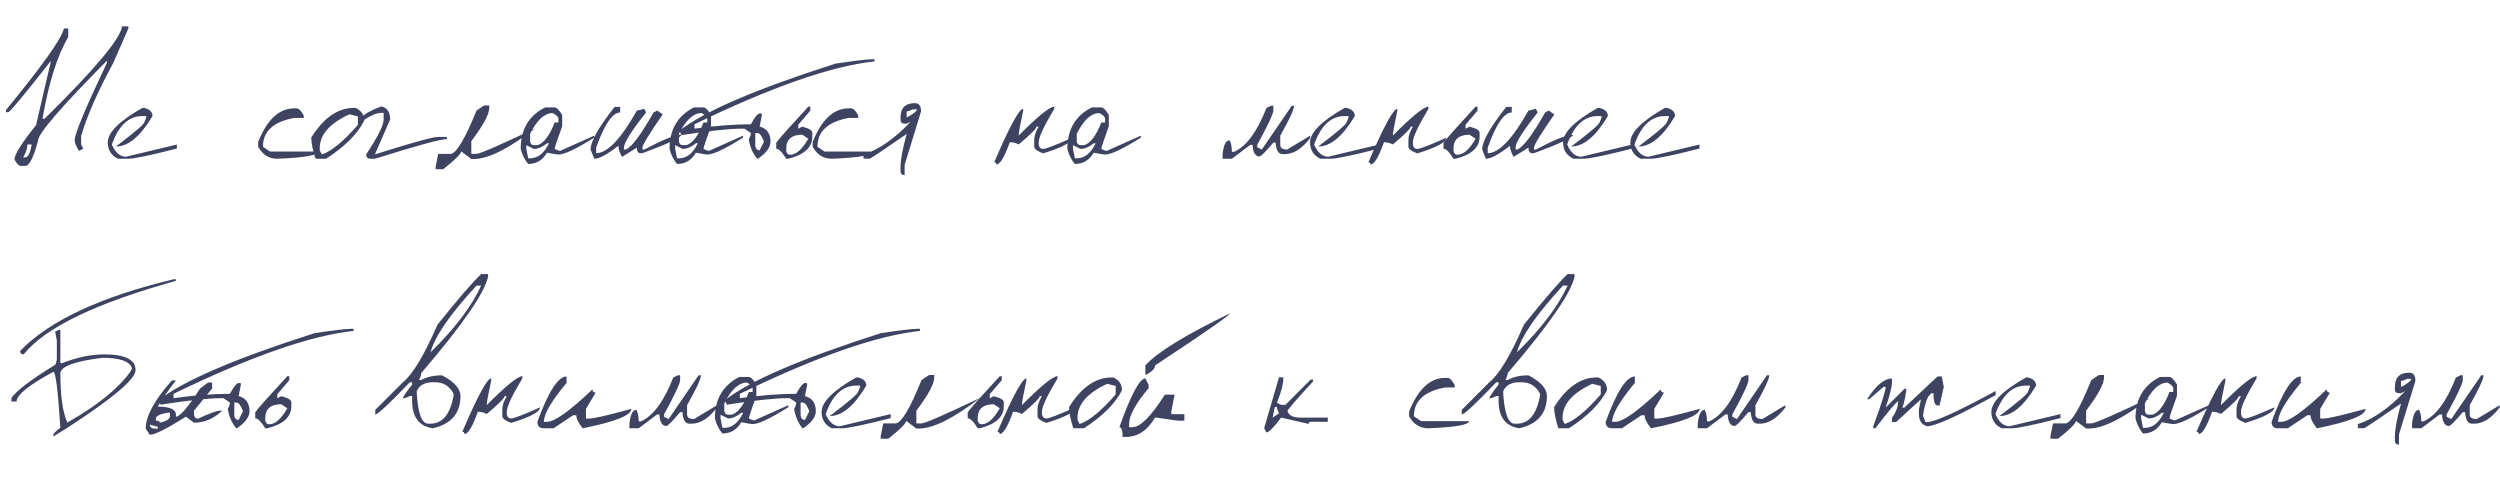
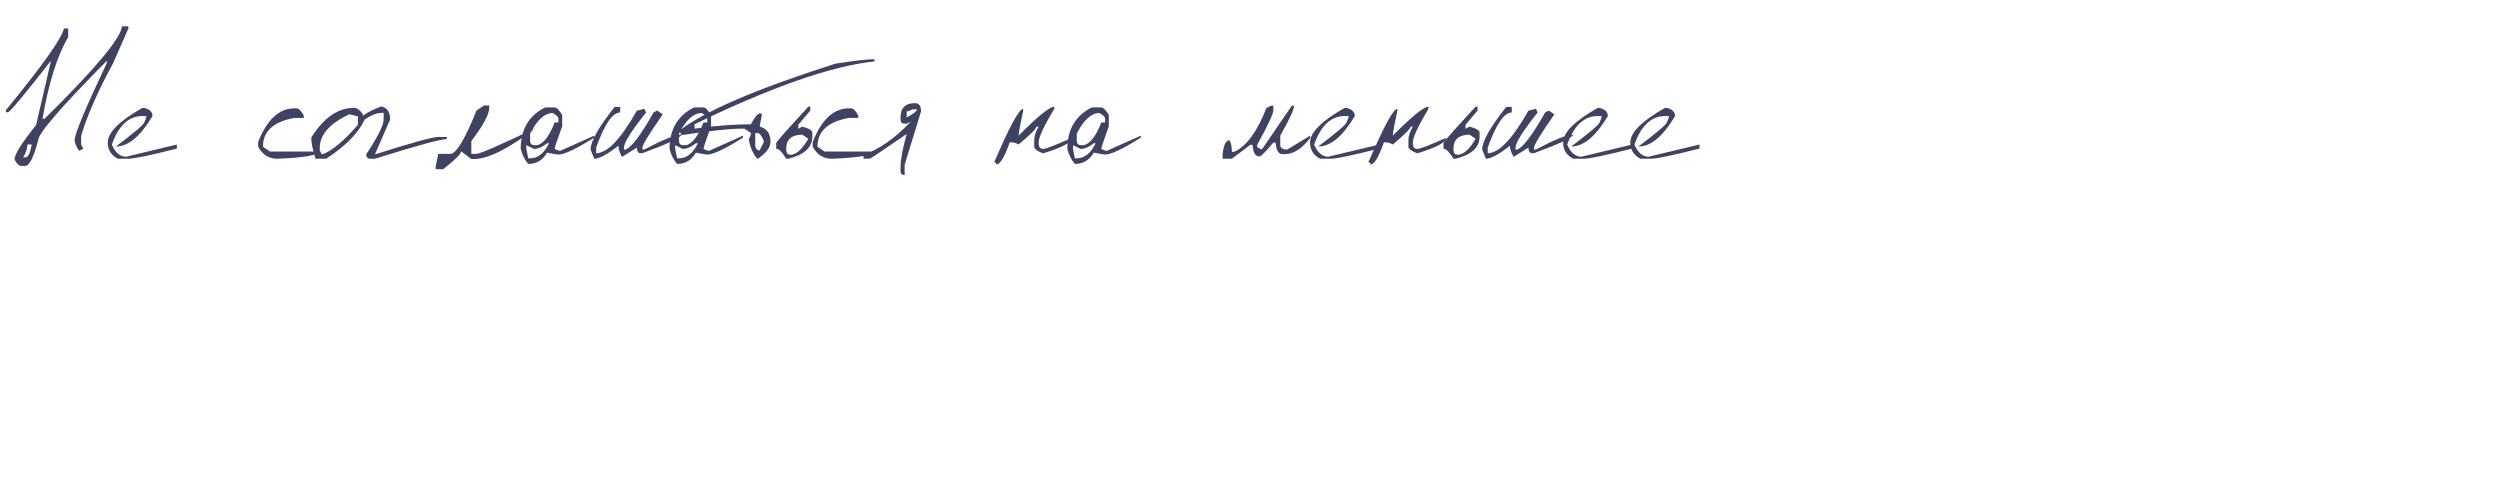
<svg xmlns="http://www.w3.org/2000/svg" width="371" height="71" viewBox="0 0 371 71" fill="none">
  <path d="M18.098 3.906H19.05V4.224L16.815 9.327C14.53 13.525 12.939 17.135 12.042 20.156V21.439L12.359 22.073L11.725 22.391C11.293 21.705 11.077 21.176 11.077 20.804C11.077 19.89 12.672 16.064 15.863 9.327V9.01C9.067 15.882 5.669 19.814 5.669 20.804C4.992 23.351 4.353 24.625 3.752 24.625H3.117C2.812 24.625 2.491 24.308 2.152 23.673C2.152 22.92 3.219 21.218 5.352 18.569L7.573 9.01C3.578 14.105 1.454 16.652 1.2 16.652H0.883V16.335C6.274 9.767 9.143 5.73 9.49 4.224H10.125V5.506C8.508 8.223 7.235 12.26 6.304 17.617H6.621C14.111 10.245 17.937 5.675 18.098 3.906ZM4.069 21.439C4.069 22.014 3.858 22.653 3.435 23.355H3.752C4.175 23.355 4.493 22.716 4.704 21.439H4.069ZM21.424 16.018C22.228 16.221 22.63 16.623 22.63 17.224C20.844 20.237 19.033 21.743 17.196 21.743C20.015 19.619 21.424 18.413 21.424 18.125C21.619 17.736 21.716 17.435 21.716 17.224H21.119C19.105 17.224 17.598 18.633 16.6 21.451C17.107 22.653 17.81 23.254 18.707 23.254L26.248 21.451V22.048C22.296 23.055 19.884 23.559 19.012 23.559H17.501C16.494 23.042 15.99 22.238 15.99 21.146C15.99 19.665 17.7 17.956 21.119 16.018H21.424ZM43.653 16.081H44.009C44.347 16.081 44.703 16.436 45.075 17.148V17.503H43.653C40.564 18.07 39.02 19.496 39.02 21.781L40.086 22.492H47.208C47.208 23.042 45.19 23.398 41.152 23.559C39.917 23.559 38.969 22.966 38.309 21.781V21.07C39.637 17.744 41.419 16.081 43.653 16.081ZM52.477 16.018H52.794C53.632 16.432 54.051 17.059 54.051 17.896C53.06 19.877 51.173 21.764 48.389 23.559H46.827C46.404 22.255 46.192 21.206 46.192 20.41C48.037 17.482 50.132 16.018 52.477 16.018ZM47.449 21.984V22.302L47.767 22.924C49.18 22.458 50.962 20.994 53.111 18.531V17.274L51.855 16.957C48.918 18.32 47.449 19.995 47.449 21.984ZM56.602 15.789C57.466 16.001 57.898 16.648 57.898 17.731L55.638 22.911C61.097 21.185 64.224 20.321 65.019 20.321H66.314V20.639C65.4 20.639 61.842 21.612 55.638 23.559H54.99C54.559 23.559 54.343 23.343 54.343 22.911C56.069 20.304 56.933 18.578 56.933 17.731V16.754H56.602C55.815 16.754 54.846 17.186 53.695 18.049H53.365C53.365 17.346 54.444 16.593 56.602 15.789ZM71.837 15.649H72.599V16.03C72.599 16.97 71.714 18.607 69.945 20.943V22.835H70.707C71.198 22.835 74.097 21.574 79.403 19.052C75.468 22.082 72.442 23.597 70.326 23.597H69.945L68.435 22.454C68.435 22.826 67.55 23.711 65.781 25.107H64.651V24.727L65.032 22.835H66.924C67.796 22.657 69.057 20.516 70.707 16.411L71.837 15.649ZM80.901 15.941H82.311C82.598 15.941 82.971 16.314 83.428 17.059V18.734C82.683 20.783 82.311 21.904 82.311 22.099C82.666 22.285 82.945 22.378 83.148 22.378L88.176 20.131V20.423C85.518 22.099 83.749 22.936 82.869 22.936C82.725 22.936 82.162 22.843 81.181 22.657C80.537 23.774 79.606 24.333 78.388 24.333C77.871 23.732 77.499 22.987 77.27 22.099C77.27 19.204 78.481 17.152 80.901 15.941ZM78.667 19.852V20.981C78.726 21.354 78.912 21.54 79.226 21.54H79.784C80.715 21.244 81.557 20.122 82.311 18.176H82.869V17.617C82.869 17.355 82.59 17.076 82.031 16.779C80.812 16.779 79.691 17.803 78.667 19.852ZM79.226 22.099L78.108 21.54V22.099L78.388 23.495H78.667C79.818 23.495 80.753 22.75 81.473 21.261H81.181C80.504 21.819 79.852 22.099 79.226 22.099ZM91.21 15.865H92.035V16.69C90.901 16.69 89.712 18.43 88.468 21.908V22.733C90.127 22.733 92.141 20.626 94.511 16.411C94.604 16.411 94.972 16.322 95.615 16.145L95.882 16.69C93.69 19.441 92.594 21.18 92.594 21.908V22.188H92.86C93.757 21.815 95.133 19.983 96.986 16.69L97.532 16.411L98.357 16.97C96.343 19.864 95.336 21.51 95.336 21.908V22.188H95.615C98.374 20.723 100.207 19.991 101.112 19.991C101.112 20.398 99.187 21.311 95.336 22.733H95.057C94.693 22.733 94.511 22.458 94.511 21.908L92.314 23.279C91.951 22.678 91.769 22.128 91.769 21.629C90.127 22.915 88.933 23.559 88.189 23.559L87.643 22.188C87.643 20.986 88.832 18.878 91.21 15.865ZM102.991 15.941H104.4C104.688 15.941 105.061 16.314 105.518 17.059V18.734C104.773 20.783 104.4 21.904 104.4 22.099C104.756 22.285 105.035 22.378 105.238 22.378L110.266 20.131V20.423C107.608 22.099 105.839 22.936 104.959 22.936C104.815 22.936 104.252 22.843 103.271 22.657C102.627 23.774 101.696 24.333 100.478 24.333C99.961 23.732 99.589 22.987 99.36 22.099C99.36 19.204 100.571 17.152 102.991 15.941ZM100.757 19.852V20.981C100.816 21.354 101.002 21.54 101.315 21.54H101.874C102.805 21.244 103.647 20.122 104.4 18.176H104.959V17.617C104.959 17.355 104.68 17.076 104.121 16.779C102.902 16.779 101.781 17.803 100.757 19.852ZM101.315 22.099L100.198 21.54V22.099L100.478 23.495H100.757C101.908 23.495 102.843 22.75 103.562 21.261H103.271C102.593 21.819 101.942 22.099 101.315 22.099ZM129.461 8.794H129.778V9.111C123.397 9.788 114.493 12.899 103.067 18.442V19.09C106.174 18.658 108.962 18.442 111.434 18.442C112.001 17.384 112.432 16.851 112.729 16.843H113.046V17.16L112.729 18.773C113.803 19.069 114.341 19.818 114.341 21.02C114.341 21.883 113.698 22.742 112.411 23.597C111.759 22.86 111.328 21.895 111.116 20.702C111.328 20.287 111.434 19.966 111.434 19.737L110.469 19.09H110.151C108.272 19.09 105.268 19.412 101.138 20.055L100.82 19.407C104.451 16.538 112.174 13.216 123.989 9.441C126.875 9.01 128.699 8.794 129.461 8.794ZM112.081 19.737V21.667C112.149 22.099 112.365 22.314 112.729 22.314L113.376 21.02C113.054 20.165 112.733 19.737 112.411 19.737H112.081ZM119.952 15.827H120.244V16.424L118.467 18.506V19.102L119.063 18.798C120.054 19.052 120.549 19.348 120.549 19.686V20.283C120.549 21.874 119.36 22.966 116.981 23.559H116.677C116.076 22.568 115.581 22.073 115.191 22.073V21.185C115.581 20.626 117.168 18.84 119.952 15.827ZM116.677 22.073V22.365C116.736 22.763 116.935 22.962 117.273 22.962C118.154 22.962 119.047 22.171 119.952 20.588L119.063 19.991C117.472 19.991 116.677 20.685 116.677 22.073ZM125.944 16.081H126.3C126.638 16.081 126.994 16.436 127.366 17.148V17.503H125.944C122.855 18.07 121.311 19.496 121.311 21.781L122.377 22.492H129.499C129.499 23.042 127.48 23.398 123.443 23.559C122.208 23.559 121.26 22.966 120.6 21.781V21.07C121.928 17.744 123.71 16.081 125.944 16.081ZM135.771 15.307C136.38 15.307 136.685 15.713 136.685 16.525L134.247 24.46V25.983C133.841 25.983 133.638 25.78 133.638 25.374V24.765C133.638 23.732 133.942 22.103 134.552 19.877C131.014 22.323 129.182 23.546 129.055 23.546H128.141V22.936C130.417 22.209 132.757 20.579 135.161 18.049L134.552 18.354H134.247C133.841 18.354 133.638 18.15 133.638 17.744V17.439C133.638 16.018 134.349 15.307 135.771 15.307ZM134.552 16.525V17.439C135.55 16.906 136.058 16.5 136.075 16.221H135.466C135.068 16.424 134.763 16.525 134.552 16.525ZM156.451 16.157C154.911 18.722 154.141 20.372 154.141 21.108V21.439C154.208 21.879 154.428 22.099 154.801 22.099C155.199 22.099 156.629 21.549 159.092 20.448C159.092 21.108 157.661 21.879 154.801 22.759C153.921 22.429 153.48 22.099 153.48 21.769V20.778C153.48 20.177 153.701 19.517 154.141 18.798H153.811C153.811 19.077 152.93 19.957 151.17 21.439C150.789 21.218 150.349 21.108 149.85 21.108C149.071 23.309 148.411 24.409 147.869 24.409C147.869 24.189 147.759 24.079 147.539 24.079C149.807 18.798 151.238 16.157 151.83 16.157V16.487C151.39 18.51 151.17 19.72 151.17 20.118C154.014 17.258 155.774 15.827 156.451 15.827V16.157ZM162.024 15.941H163.434C163.721 15.941 164.094 16.314 164.551 17.059V18.734C163.806 20.783 163.434 21.904 163.434 22.099C163.789 22.285 164.068 22.378 164.271 22.378L169.299 20.131V20.423C166.641 22.099 164.872 22.936 163.992 22.936C163.848 22.936 163.285 22.843 162.304 22.657C161.66 23.774 160.729 24.333 159.511 24.333C158.994 23.732 158.622 22.987 158.394 22.099C158.394 19.204 159.604 17.152 162.024 15.941ZM159.79 19.852V20.981C159.849 21.354 160.035 21.54 160.349 21.54H160.907C161.838 21.244 162.68 20.122 163.434 18.176H163.992V17.617C163.992 17.355 163.713 17.076 163.154 16.779C161.936 16.779 160.814 17.803 159.79 19.852ZM160.349 22.099L159.231 21.54V22.099L159.511 23.495H159.79C160.941 23.495 161.876 22.75 162.596 21.261H162.304C161.627 21.819 160.975 22.099 160.349 22.099ZM188.621 15.688H188.964V16.373C188.964 16.889 188.164 18.599 186.564 21.502V21.845L187.25 22.188L191.706 15.688H192.049C192.049 16.229 191.363 17.71 189.992 20.131V21.502C189.992 21.959 190.335 22.188 191.021 22.188L194.436 20.131V20.474C193.208 22.073 191.956 22.873 190.678 22.873H190.335C189.717 22.873 189.374 22.302 189.307 21.159H188.964C187.813 22.53 187.127 23.216 186.907 23.216C186.289 23.216 185.947 22.645 185.879 21.502H185.536L182.807 23.559H181.436V22.873C181.579 21.502 181.922 20.816 182.464 20.816C182.692 21.197 182.807 21.769 182.807 22.53H183.149C184.969 21.709 186.564 19.543 187.936 16.03L188.621 15.688ZM199.844 16.018C200.648 16.221 201.05 16.623 201.05 17.224C199.264 20.237 197.453 21.743 195.616 21.743C198.435 19.619 199.844 18.413 199.844 18.125C200.038 17.736 200.136 17.435 200.136 17.224H199.539C197.525 17.224 196.018 18.633 195.02 21.451C195.527 22.653 196.23 23.254 197.127 23.254L204.668 21.451V22.048C200.715 23.055 198.303 23.559 197.432 23.559H195.921C194.914 23.042 194.41 22.238 194.41 21.146C194.41 19.665 196.12 17.956 199.539 16.018H199.844ZM211.98 16.157C210.44 18.722 209.67 20.372 209.67 21.108V21.439C209.738 21.879 209.958 22.099 210.33 22.099C210.728 22.099 212.158 21.549 214.621 20.448C214.621 21.108 213.191 21.879 210.33 22.759C209.45 22.429 209.01 22.099 209.01 21.769V20.778C209.01 20.177 209.23 19.517 209.67 18.798H209.34C209.34 19.077 208.46 19.957 206.699 21.439C206.318 21.218 205.878 21.108 205.379 21.108C204.6 23.309 203.94 24.409 203.398 24.409C203.398 24.189 203.288 24.079 203.068 24.079C205.337 18.798 206.767 16.157 207.359 16.157V16.487C206.919 18.51 206.699 19.72 206.699 20.118C209.543 17.258 211.303 15.827 211.98 15.827V16.157ZM218.976 15.827H219.268V16.424L217.49 18.506V19.102L218.087 18.798C219.077 19.052 219.572 19.348 219.572 19.686V20.283C219.572 21.874 218.383 22.966 216.005 23.559H215.7C215.099 22.568 214.604 22.073 214.215 22.073V21.185C214.604 20.626 216.191 18.84 218.976 15.827ZM215.7 22.073V22.365C215.759 22.763 215.958 22.962 216.297 22.962C217.177 22.962 218.07 22.171 218.976 20.588L218.087 19.991C216.496 19.991 215.7 20.685 215.7 22.073ZM223.521 15.865H224.346V16.69C223.212 16.69 222.022 18.43 220.778 21.908V22.733C222.437 22.733 224.451 20.626 226.821 16.411C226.914 16.411 227.283 16.322 227.926 16.145L228.192 16.69C226 19.441 224.904 21.18 224.904 21.908V22.188H225.171C226.068 21.815 227.443 19.983 229.297 16.69L229.843 16.411L230.668 16.97C228.654 19.864 227.646 21.51 227.646 21.908V22.188H227.926C230.685 20.723 232.517 19.991 233.423 19.991C233.423 20.398 231.497 21.311 227.646 22.733H227.367C227.003 22.733 226.821 22.458 226.821 21.908L224.625 23.279C224.261 22.678 224.079 22.128 224.079 21.629C222.437 22.915 221.244 23.559 220.499 23.559L219.953 22.188C219.953 20.986 221.142 18.878 223.521 15.865ZM237.396 16.018C238.201 16.221 238.603 16.623 238.603 17.224C236.817 20.237 235.006 21.743 233.169 21.743C235.987 19.619 237.396 18.413 237.396 18.125C237.591 17.736 237.688 17.435 237.688 17.224H237.092C235.077 17.224 233.571 18.633 232.572 21.451C233.08 22.653 233.783 23.254 234.68 23.254L242.221 21.451V22.048C238.268 23.055 235.856 23.559 234.984 23.559H233.474C232.466 23.042 231.963 22.238 231.963 21.146C231.963 19.665 233.673 17.956 237.092 16.018H237.396ZM247.375 16.018C248.179 16.221 248.581 16.623 248.581 17.224C246.795 20.237 244.984 21.743 243.147 21.743C245.966 19.619 247.375 18.413 247.375 18.125C247.57 17.736 247.667 17.435 247.667 17.224H247.07C245.056 17.224 243.549 18.633 242.551 21.451C243.059 22.653 243.761 23.254 244.658 23.254L252.199 21.451V22.048C248.247 23.055 245.835 23.559 244.963 23.559H243.452C242.445 23.042 241.941 22.238 241.941 21.146C241.941 19.665 243.651 17.956 247.07 16.018H247.375Z" fill="#3E4361" />
-   <path d="M25.816 41.431H26.083V41.685C14.217 44.985 6.693 48.62 3.511 52.59C3.164 52.59 2.99 52.416 2.99 52.069C7.366 47.567 14.975 44.02 25.816 41.431ZM8.703 48.959H8.957V53.885H9.224C11.45 53.022 13.523 52.59 15.444 52.59C18.559 52.59 20.116 53.368 20.116 54.926C20.116 56.255 16.744 59.107 9.998 63.482L7.916 64.777V64.523C7.916 64.346 8.263 63.999 8.957 63.482C8.61 57.947 8.263 55.18 7.916 55.18C4.285 57.135 2.47 58.603 2.47 59.585H1.695V59.065C2.432 57.981 4.594 56.339 8.183 54.139C8.352 53.834 8.437 53.487 8.437 53.098V50.508L8.183 49.213L8.703 48.959ZM8.957 55.434C8.957 58.768 9.304 61.193 9.998 62.708C14.45 60.169 17.56 57.66 19.329 55.18L19.596 54.659C19.274 53.618 17.806 53.098 15.19 53.098C11.035 53.614 8.957 54.393 8.957 55.434ZM25.512 56.462H26.108C25.059 57.782 24.162 59.077 23.417 60.347C25.211 60.347 26.108 60.745 26.108 61.54V61.832C26.709 61.832 27.903 60.44 29.689 57.655L30.882 56.767H31.479V57.655L28.787 60.943V61.54C28.855 61.938 29.054 62.137 29.384 62.137C31.076 61.341 32.172 60.943 32.672 60.943H32.977C31.715 62.137 30.319 62.733 28.787 62.733L27.594 61.832C24.767 63.626 22.977 64.523 22.224 64.523L21.627 63.622C21.627 61.743 22.922 59.356 25.512 56.462ZM23.125 62.137V62.429C23.523 62.429 23.722 62.53 23.722 62.733C24.712 62.48 25.207 62.179 25.207 61.832V61.235H24.915C23.722 61.438 23.125 61.739 23.125 62.137ZM22.224 63.025C22.224 63.423 22.524 63.622 23.125 63.622H23.417V63.33L22.224 63.025ZM52.147 48.794H52.464V49.111C46.082 49.788 37.179 52.899 25.753 58.442V59.09C28.859 58.658 31.648 58.442 34.119 58.442C34.686 57.384 35.118 56.851 35.414 56.843H35.731V57.16L35.414 58.773C36.489 59.069 37.026 59.818 37.026 61.02C37.026 61.883 36.383 62.742 35.097 63.597C34.445 62.86 34.013 61.895 33.802 60.702C34.013 60.287 34.119 59.966 34.119 59.737L33.154 59.09H32.837C30.958 59.09 27.953 59.411 23.823 60.055L23.506 59.407C27.137 56.538 34.86 53.216 46.675 49.441C49.561 49.01 51.385 48.794 52.147 48.794ZM34.767 59.737V61.667C34.834 62.099 35.05 62.315 35.414 62.315L36.062 61.02C35.74 60.165 35.418 59.737 35.097 59.737H34.767ZM42.638 55.827H42.93V56.424L41.152 58.506V59.102L41.749 58.798C42.739 59.052 43.234 59.348 43.234 59.687V60.283C43.234 61.874 42.045 62.966 39.667 63.559H39.362C38.761 62.568 38.266 62.073 37.877 62.073V61.185C38.266 60.626 39.853 58.84 42.638 55.827ZM39.362 62.073V62.365C39.422 62.763 39.62 62.962 39.959 62.962C40.839 62.962 41.732 62.171 42.638 60.588L41.749 59.991C40.158 59.991 39.362 60.685 39.362 62.073ZM71.405 40.669H72.434V41.012C71.985 43.382 68.68 48.163 62.519 55.357C62.519 55.603 62.404 55.946 62.176 56.386H62.519C63.348 55.929 64.372 55.7 65.591 55.7C67.419 56.648 68.333 57.672 68.333 58.773C68.333 61.328 66.966 62.924 64.232 63.559C62.184 63.254 61.16 61.887 61.16 59.458V58.773H60.817C60.377 59.001 60.035 59.115 59.789 59.115C59.789 58.904 60.246 58.222 61.16 57.071V56.728H60.817C57.762 59.919 56.052 61.515 55.688 61.515V60.829L59.789 56.728C61.236 55.569 62.946 52.721 64.918 48.185C68.007 44.334 70.17 41.828 71.405 40.669ZM63.89 52.285C67.461 48.807 69.966 45.506 71.405 42.383H70.72C66.793 46.623 64.516 49.924 63.89 52.285ZM61.833 58.087C61.994 61.278 62.565 62.873 63.547 62.873H63.89C65.65 62.873 66.788 61.506 67.305 58.773V58.43C66.721 57.296 65.811 56.728 64.575 56.728H64.232C63.005 56.728 62.205 57.181 61.833 58.087ZM77.512 56.157C75.971 58.722 75.201 60.372 75.201 61.108V61.438C75.269 61.879 75.489 62.099 75.861 62.099C76.259 62.099 77.689 61.548 80.152 60.448C80.152 61.108 78.722 61.879 75.861 62.759C74.981 62.429 74.541 62.099 74.541 61.769V60.778C74.541 60.177 74.761 59.517 75.201 58.798H74.871C74.871 59.077 73.991 59.957 72.231 61.438C71.85 61.218 71.409 61.108 70.91 61.108C70.132 63.309 69.471 64.409 68.93 64.409C68.93 64.189 68.82 64.079 68.6 64.079C70.868 58.798 72.298 56.157 72.891 56.157V56.487C72.451 58.51 72.231 59.72 72.231 60.118C75.074 57.258 76.835 55.827 77.512 55.827V56.157ZM84.075 55.865V56.83C81.832 59.513 80.711 61.434 80.711 62.594H81.193C82.311 62.594 84.553 60.99 87.922 57.782C87.922 58.104 88.083 58.265 88.404 58.265L86.957 60.677V62.111H87.439C88.125 62.111 90.207 61.633 93.686 60.677C93.686 61.633 91.282 62.594 86.475 63.559C85.84 62.78 85.522 62.137 85.522 61.629H85.04L82.145 63.559H80.711C80.068 63.559 79.746 63.237 79.746 62.594C81.388 58.108 82.831 55.865 84.075 55.865ZM100.592 55.688H100.935V56.373C100.935 56.889 100.135 58.599 98.535 61.502V61.845L99.221 62.188L103.677 55.688H104.02C104.02 56.229 103.334 57.71 101.963 60.131V61.502C101.963 61.959 102.306 62.188 102.991 62.188L106.406 60.131V60.474C105.179 62.073 103.926 62.873 102.648 62.873H102.306C101.688 62.873 101.345 62.302 101.277 61.159H100.935C99.784 62.53 99.098 63.216 98.878 63.216C98.26 63.216 97.917 62.645 97.85 61.502H97.507L94.777 63.559H93.406V62.873C93.55 61.502 93.893 60.816 94.435 60.816C94.663 61.197 94.777 61.769 94.777 62.53H95.12C96.94 61.709 98.535 59.543 99.906 56.03L100.592 55.688ZM109.72 55.941H111.129C111.417 55.941 111.789 56.314 112.246 57.059V58.734C111.501 60.783 111.129 61.904 111.129 62.099C111.484 62.285 111.764 62.378 111.967 62.378L116.994 60.131V60.423C114.337 62.099 112.568 62.937 111.688 62.937C111.544 62.937 110.981 62.843 109.999 62.657C109.356 63.774 108.425 64.333 107.206 64.333C106.69 63.732 106.317 62.987 106.089 62.099C106.089 59.204 107.299 57.152 109.72 55.941ZM107.485 59.852V60.981C107.545 61.354 107.731 61.54 108.044 61.54H108.603C109.534 61.244 110.376 60.122 111.129 58.176H111.688V57.617C111.688 57.355 111.408 57.075 110.85 56.779C109.631 56.779 108.509 57.803 107.485 59.852ZM108.044 62.099L106.927 61.54V62.099L107.206 63.495H107.485C108.636 63.495 109.572 62.75 110.291 61.261H109.999C109.322 61.819 108.67 62.099 108.044 62.099ZM136.189 48.794H136.507V49.111C130.125 49.788 121.222 52.899 109.796 58.442V59.09C112.902 58.658 115.691 58.442 118.162 58.442C118.729 57.384 119.161 56.851 119.457 56.843H119.774V57.16L119.457 58.773C120.532 59.069 121.069 59.818 121.069 61.02C121.069 61.883 120.426 62.742 119.14 63.597C118.488 62.86 118.056 61.895 117.845 60.702C118.056 60.287 118.162 59.966 118.162 59.737L117.197 59.09H116.88C115.001 59.09 111.996 59.411 107.866 60.055L107.549 59.407C111.18 56.538 118.903 53.216 130.718 49.441C133.604 49.01 135.428 48.794 136.189 48.794ZM118.81 59.737V61.667C118.877 62.099 119.093 62.315 119.457 62.315L120.104 61.02C119.783 60.165 119.461 59.737 119.14 59.737H118.81ZM127.354 56.018C128.158 56.221 128.56 56.623 128.56 57.224C126.774 60.237 124.963 61.743 123.126 61.743C125.944 59.619 127.354 58.413 127.354 58.125C127.548 57.736 127.646 57.435 127.646 57.224H127.049C125.035 57.224 123.528 58.633 122.529 61.451C123.037 62.653 123.74 63.254 124.637 63.254L132.178 61.451V62.048C128.225 63.055 125.813 63.559 124.941 63.559H123.431C122.424 63.042 121.92 62.238 121.92 61.147C121.92 59.665 123.63 57.956 127.049 56.018H127.354ZM137.878 55.649H138.64V56.03C138.64 56.97 137.755 58.607 135.986 60.943V62.835H136.748C137.239 62.835 140.138 61.574 145.444 59.052C141.509 62.082 138.483 63.597 136.367 63.597H135.986L134.476 62.454C134.476 62.827 133.591 63.711 131.822 65.107H130.692V64.727L131.073 62.835H132.965C133.837 62.657 135.098 60.516 136.748 56.411L137.878 55.649ZM148.364 55.827H148.656V56.424L146.879 58.506V59.102L147.476 58.798C148.466 59.052 148.961 59.348 148.961 59.687V60.283C148.961 61.874 147.772 62.966 145.394 63.559H145.089C144.488 62.568 143.993 62.073 143.604 62.073V61.185C143.993 60.626 145.58 58.84 148.364 55.827ZM145.089 62.073V62.365C145.148 62.763 145.347 62.962 145.686 62.962C146.566 62.962 147.459 62.171 148.364 60.588L147.476 59.991C145.884 59.991 145.089 60.685 145.089 62.073ZM156.934 56.157C155.393 58.722 154.623 60.372 154.623 61.108V61.438C154.691 61.879 154.911 62.099 155.283 62.099C155.681 62.099 157.111 61.548 159.574 60.448C159.574 61.108 158.144 61.879 155.283 62.759C154.403 62.429 153.963 62.099 153.963 61.769V60.778C153.963 60.177 154.183 59.517 154.623 58.798H154.293C154.293 59.077 153.413 59.957 151.652 61.438C151.271 61.218 150.831 61.108 150.332 61.108C149.553 63.309 148.893 64.409 148.352 64.409C148.352 64.189 148.242 64.079 148.021 64.079C150.29 58.798 151.72 56.157 152.312 56.157V56.487C151.872 58.51 151.652 59.72 151.652 60.118C154.496 57.258 156.257 55.827 156.934 55.827V56.157ZM164.932 56.018H165.249C166.087 56.432 166.506 57.059 166.506 57.897C165.516 59.877 163.628 61.764 160.844 63.559H159.282C158.859 62.255 158.647 61.206 158.647 60.41C160.493 57.482 162.587 56.018 164.932 56.018ZM159.904 61.984V62.302L160.222 62.924C161.635 62.458 163.417 60.994 165.566 58.531V57.274L164.31 56.957C161.373 58.32 159.904 59.995 159.904 61.984ZM182.515 46.509C182.515 46.771 178.816 49.344 171.419 54.227C171.419 54.693 170.937 55.175 169.972 55.675V54.227C171.69 52.298 175.871 49.725 182.515 46.509ZM169.972 56.157L170.454 57.122V57.605C168.524 59.898 167.56 61.667 167.56 62.911V63.394H168.042C169.218 63.394 170.826 61.785 172.866 58.569H174.313L173.831 60.981V61.464H175.761V62.429H174.796L171.419 61.946C170.293 63.876 168.846 64.841 167.077 64.841H166.595C166.595 63.876 166.434 63.394 166.112 63.394C167.839 58.569 169.125 56.157 169.972 56.157ZM189.802 55.992H190.437V56.31C190.437 57.037 190.123 58.188 189.497 59.763L190.119 60.08H190.754L194.524 56.31H194.842V56.627C192.32 59.352 191.059 60.816 191.059 61.02C191.27 61.654 191.901 61.972 192.95 61.972H197.038V62.594H194.524C194.313 62.594 194.207 62.7 194.207 62.911L190.119 61.972C189.036 63.436 188.304 64.168 187.923 64.168L187.605 63.533L189.802 55.992ZM189.18 60.398L188.862 61.972L189.802 61.337C189.599 60.931 189.497 60.617 189.497 60.398H189.18ZM214.456 56.081H214.812C215.15 56.081 215.506 56.437 215.878 57.148V57.503H214.456C211.367 58.07 209.822 59.496 209.822 61.781L210.889 62.492H218.011C218.011 63.042 215.992 63.398 211.955 63.559C210.719 63.559 209.771 62.966 209.111 61.781V61.07C210.44 57.744 212.222 56.081 214.456 56.081ZM232.636 40.669H233.664V41.012C233.215 43.382 229.91 48.163 223.749 55.357C223.749 55.603 223.635 55.946 223.406 56.386H223.749C224.578 55.929 225.603 55.7 226.821 55.7C228.649 56.648 229.563 57.672 229.563 58.773C229.563 61.328 228.197 62.924 225.463 63.559C223.415 63.254 222.391 61.887 222.391 59.458V58.773H222.048C221.608 59.001 221.265 59.115 221.02 59.115C221.02 58.904 221.477 58.222 222.391 57.071V56.728H222.048C218.993 59.919 217.283 61.515 216.919 61.515V60.829L221.02 56.728C222.467 55.569 224.176 52.721 226.148 48.185C229.238 44.334 231.4 41.828 232.636 40.669ZM225.12 52.285C228.692 48.807 231.197 45.506 232.636 42.383H231.95C228.023 46.623 225.746 49.924 225.12 52.285ZM223.063 58.087C223.224 61.278 223.796 62.873 224.777 62.873H225.12C226.881 62.873 228.019 61.506 228.535 58.773V58.43C227.951 57.296 227.041 56.728 225.806 56.728H225.463C224.236 56.728 223.436 57.181 223.063 58.087ZM236.914 56.018H237.231C238.069 56.432 238.488 57.059 238.488 57.897C237.498 59.877 235.611 61.764 232.826 63.559H231.265C230.841 62.255 230.63 61.206 230.63 60.41C232.475 57.482 234.57 56.018 236.914 56.018ZM231.887 61.984V62.302L232.204 62.924C233.618 62.458 235.399 60.994 237.549 58.531V57.274L236.292 56.957C233.355 58.32 231.887 59.995 231.887 61.984ZM242.614 55.865V56.83C240.371 59.513 239.25 61.434 239.25 62.594H239.732C240.85 62.594 243.092 60.99 246.461 57.782C246.461 58.104 246.622 58.265 246.943 58.265L245.496 60.677V62.111H245.979C246.664 62.111 248.746 61.633 252.225 60.677C252.225 61.633 249.821 62.594 245.014 63.559C244.379 62.78 244.062 62.137 244.062 61.629H243.579L240.685 63.559H239.25C238.607 63.559 238.285 63.237 238.285 62.594C239.927 58.108 241.37 55.865 242.614 55.865ZM259.131 55.688H259.474V56.373C259.474 56.889 258.674 58.599 257.074 61.502V61.845L257.76 62.188L262.216 55.688H262.559C262.559 56.229 261.873 57.71 260.502 60.131V61.502C260.502 61.959 260.845 62.188 261.53 62.188L264.945 60.131V60.474C263.718 62.073 262.465 62.873 261.188 62.873H260.845C260.227 62.873 259.884 62.302 259.816 61.159H259.474C258.323 62.53 257.637 63.216 257.417 63.216C256.799 63.216 256.456 62.645 256.389 61.502H256.046L253.316 63.559H251.945V62.873C252.089 61.502 252.432 60.816 252.974 60.816C253.202 61.197 253.316 61.769 253.316 62.53H253.659C255.479 61.709 257.074 59.543 258.445 56.03L259.131 55.688ZM287.53 55.865H288.152L288.457 57.401L287.835 60.169H287.53C287.124 60.169 286.921 59.555 286.921 58.328C286.21 58.328 285.694 59.458 285.372 61.718C285.584 62.116 285.689 62.42 285.689 62.632H285.994C287.12 62.632 290.505 61.096 296.15 58.023V58.633C290.581 61.714 287.196 63.254 285.994 63.254C285.173 63.051 284.763 62.433 284.763 61.4V60.791L285.067 59.255L281.373 62.632H280.764V62.023C281.382 61.151 281.69 60.33 281.69 59.56C281.47 59.568 280.34 60.901 278.301 63.559H277.996V63.254C279.223 59.885 279.837 57.935 279.837 57.401H279.532L277.374 59.255H277.069C278.39 57.198 279.621 56.17 280.764 56.17V56.792C280.764 57.401 280.455 58.633 279.837 60.486L282.604 57.706H282.922C282.71 59.196 282.503 60.122 282.3 60.486H282.604L287.53 55.865ZM300.949 56.018C301.753 56.221 302.155 56.623 302.155 57.224C300.369 60.237 298.558 61.743 296.722 61.743C299.54 59.619 300.949 58.413 300.949 58.125C301.144 57.736 301.241 57.435 301.241 57.224H300.645C298.63 57.224 297.124 58.633 296.125 61.451C296.633 62.653 297.335 63.254 298.232 63.254L305.773 61.451V62.048C301.821 63.055 299.409 63.559 298.537 63.559H297.026C296.019 63.042 295.516 62.238 295.516 61.147C295.516 59.665 297.225 57.956 300.645 56.018H300.949ZM311.474 55.649H312.235V56.03C312.235 56.97 311.351 58.607 309.582 60.943V62.835H310.344C310.835 62.835 313.733 61.574 319.04 59.052C315.104 62.082 312.079 63.597 309.963 63.597H309.582L308.071 62.454C308.071 62.827 307.187 63.711 305.418 65.107H304.288V64.727L304.669 62.835H306.561C307.432 62.657 308.693 60.516 310.344 56.411L311.474 55.649ZM320.538 55.941H321.947C322.235 55.941 322.607 56.314 323.064 57.059V58.734C322.32 60.783 321.947 61.904 321.947 62.099C322.303 62.285 322.582 62.378 322.785 62.378L327.812 60.131V60.423C325.155 62.099 323.386 62.937 322.506 62.937C322.362 62.937 321.799 62.843 320.817 62.657C320.174 63.774 319.243 64.333 318.024 64.333C317.508 63.732 317.136 62.987 316.907 62.099C316.907 59.204 318.118 57.152 320.538 55.941ZM318.304 59.852V60.981C318.363 61.354 318.549 61.54 318.862 61.54H319.421C320.352 61.244 321.194 60.122 321.947 58.176H322.506V57.617C322.506 57.355 322.227 57.075 321.668 56.779C320.449 56.779 319.328 57.803 318.304 59.852ZM318.862 62.099L317.745 61.54V62.099L318.024 63.495H318.304C319.455 63.495 320.39 62.75 321.109 61.261H320.817C320.14 61.819 319.489 62.099 318.862 62.099ZM334.871 56.157C333.331 58.722 332.561 60.372 332.561 61.108V61.438C332.628 61.879 332.848 62.099 333.221 62.099C333.618 62.099 335.049 61.548 337.512 60.448C337.512 61.108 336.081 61.879 333.221 62.759C332.34 62.429 331.9 62.099 331.9 61.769V60.778C331.9 60.177 332.12 59.517 332.561 58.798H332.23C332.23 59.077 331.35 59.957 329.59 61.438C329.209 61.218 328.769 61.108 328.27 61.108C327.491 63.309 326.831 64.409 326.289 64.409C326.289 64.189 326.179 64.079 325.959 64.079C328.227 58.798 329.658 56.157 330.25 56.157V56.487C329.81 58.51 329.59 59.72 329.59 60.118C332.434 57.258 334.194 55.827 334.871 55.827V56.157ZM341.435 55.865V56.83C339.192 59.513 338.07 61.434 338.07 62.594H338.553C339.67 62.594 341.913 60.99 345.281 57.782C345.281 58.104 345.442 58.265 345.764 58.265L344.316 60.677V62.111H344.799C345.484 62.111 347.566 61.633 351.045 60.677C351.045 61.633 348.641 62.594 343.834 63.559C343.199 62.78 342.882 62.137 342.882 61.629H342.399L339.505 63.559H338.07C337.427 63.559 337.105 63.237 337.105 62.594C338.747 58.108 340.19 55.865 341.435 55.865ZM357.532 55.307C358.142 55.307 358.446 55.713 358.446 56.525L356.009 64.46V65.983C355.603 65.983 355.399 65.78 355.399 65.374V64.765C355.399 63.732 355.704 62.103 356.313 59.877C352.776 62.323 350.943 63.546 350.816 63.546H349.902V62.937C352.179 62.209 354.519 60.579 356.923 58.049L356.313 58.353H356.009C355.603 58.353 355.399 58.15 355.399 57.744V57.44C355.399 56.018 356.11 55.307 357.532 55.307ZM356.313 56.525V57.44C357.312 56.906 357.82 56.5 357.837 56.221H357.228C356.83 56.424 356.525 56.525 356.313 56.525ZM365.137 55.688H365.479V56.373C365.479 56.889 364.68 58.599 363.08 61.502V61.845L363.766 62.188L368.222 55.688H368.564C368.564 56.229 367.879 57.71 366.508 60.131V61.502C366.508 61.959 366.851 62.188 367.536 62.188L370.951 60.131V60.474C369.724 62.073 368.471 62.873 367.193 62.873H366.851C366.233 62.873 365.89 62.302 365.822 61.159H365.479C364.328 62.53 363.643 63.216 363.423 63.216C362.805 63.216 362.462 62.645 362.395 61.502H362.052L359.322 63.559H357.951V62.873C358.095 61.502 358.438 60.816 358.979 60.816C359.208 61.197 359.322 61.769 359.322 62.53H359.665C361.485 61.709 363.08 59.543 364.451 56.03L365.137 55.688Z" fill="#3E4361" />
</svg>